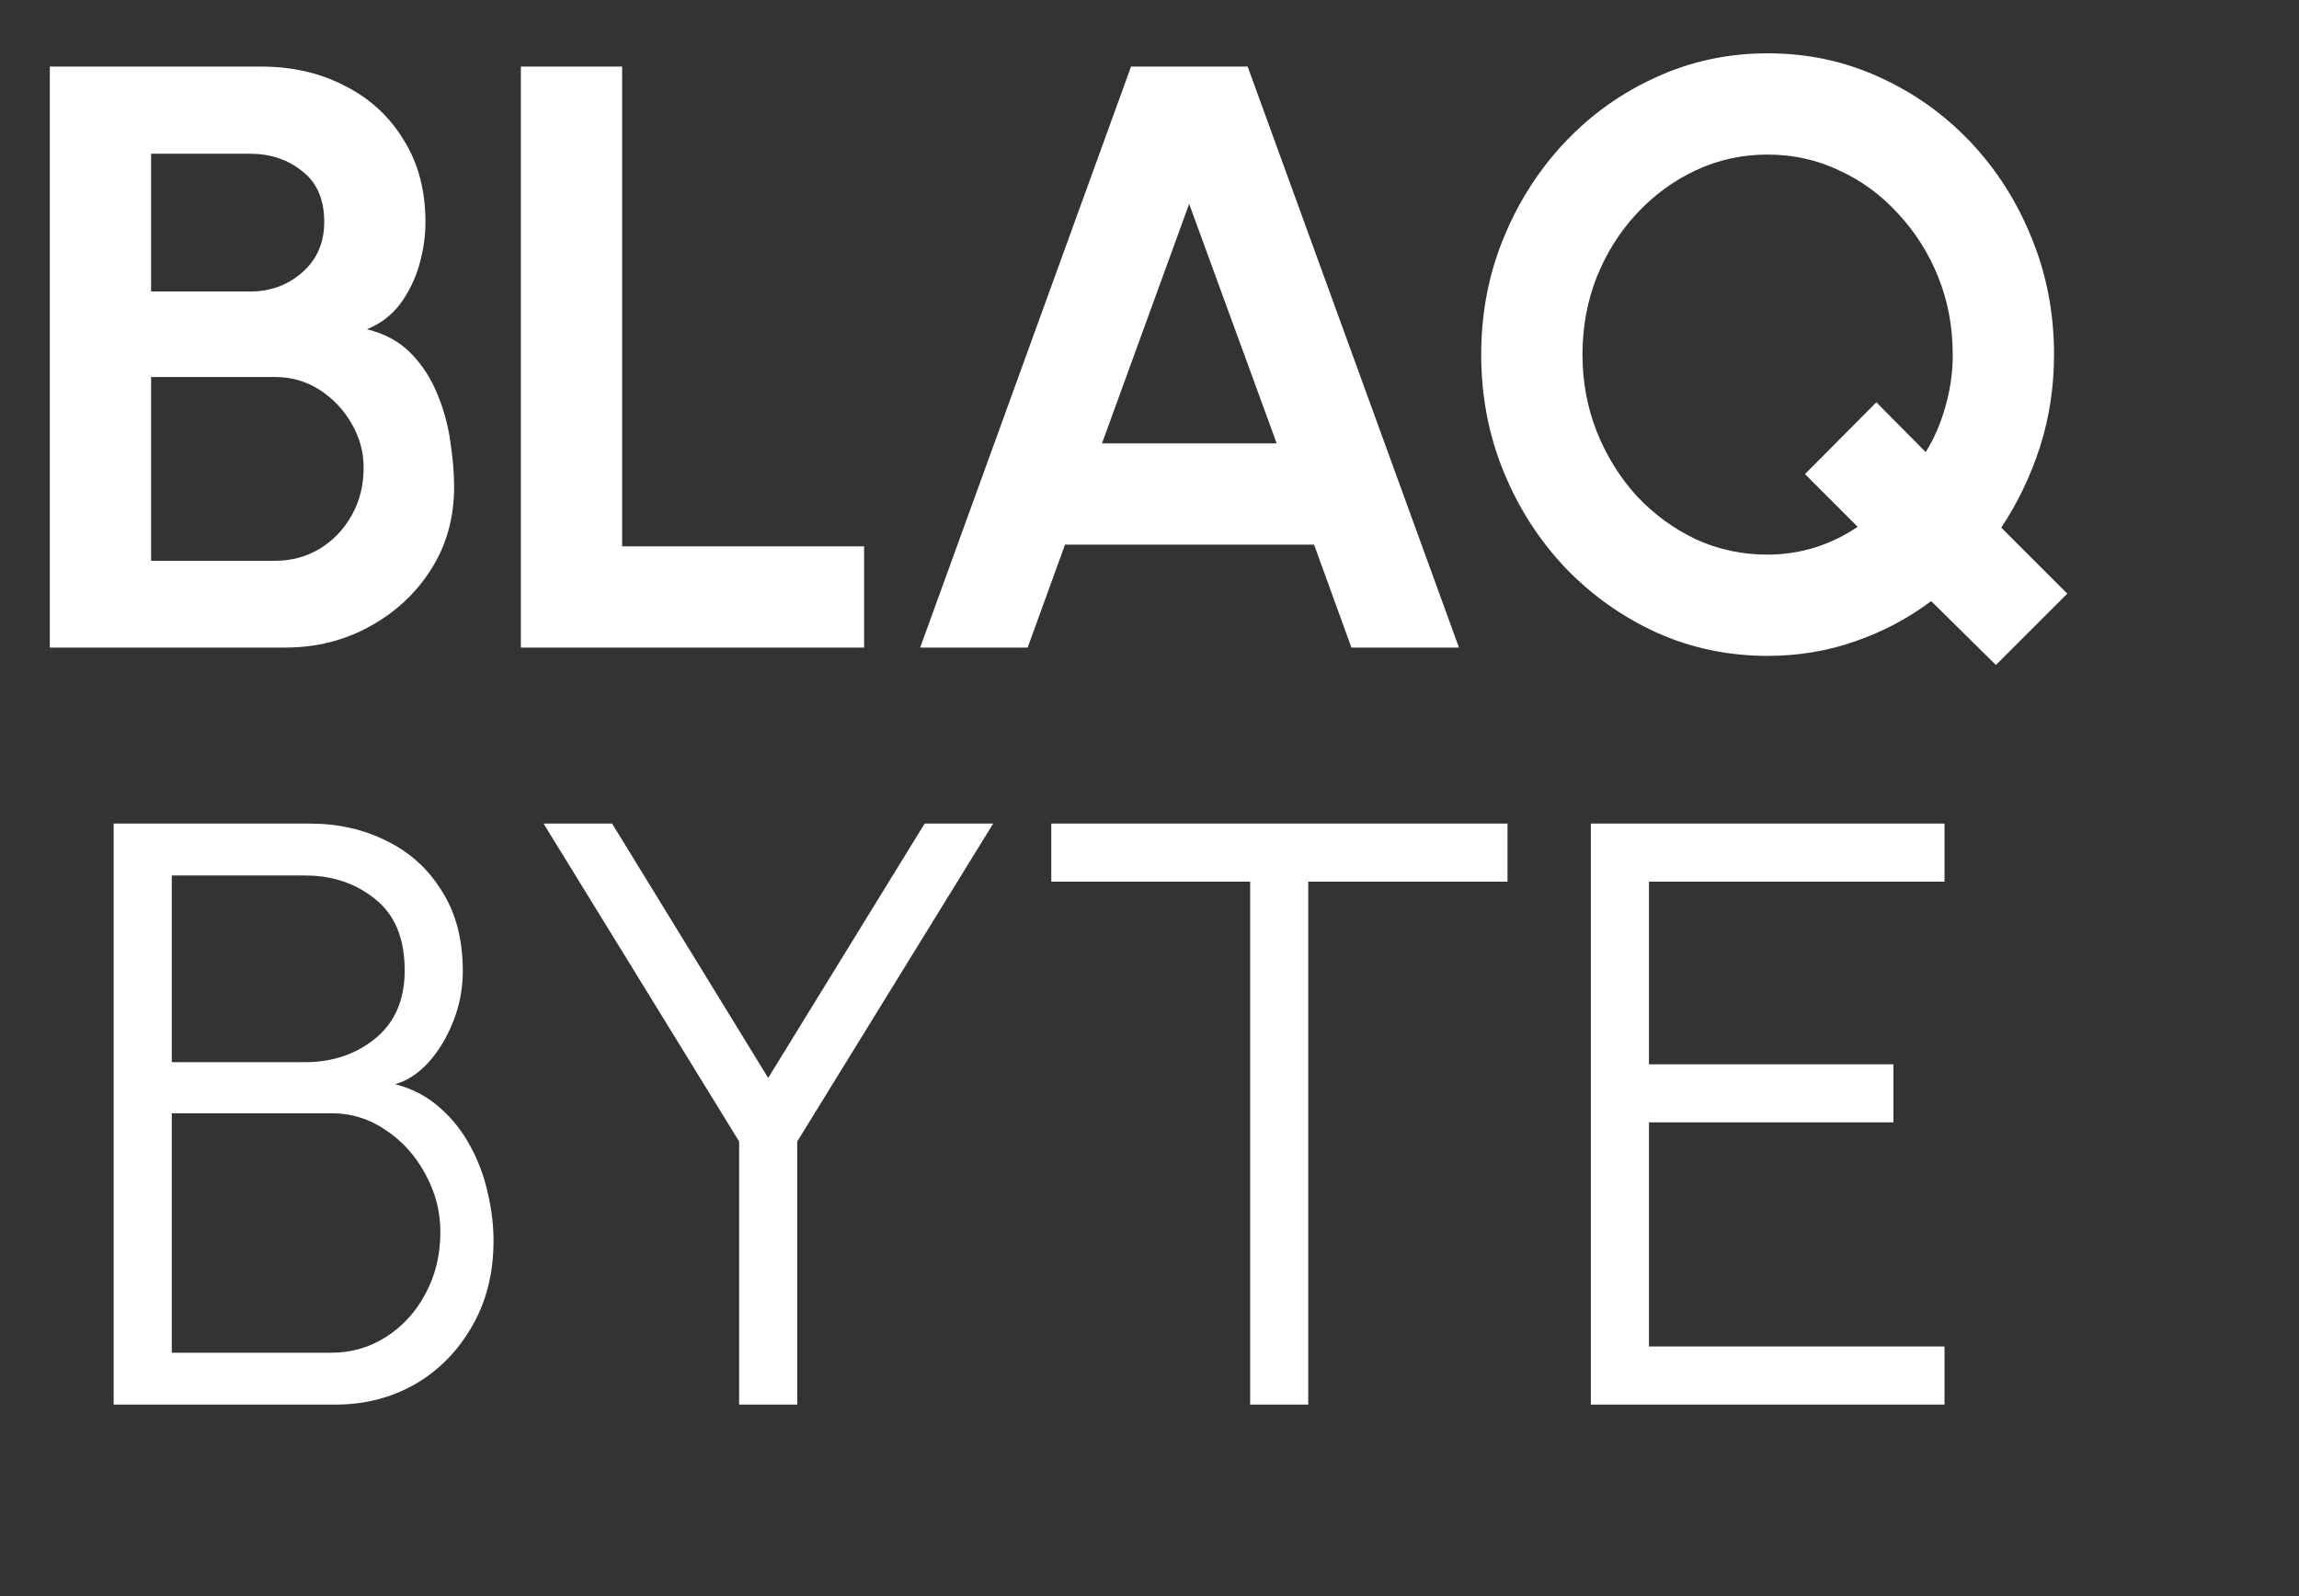
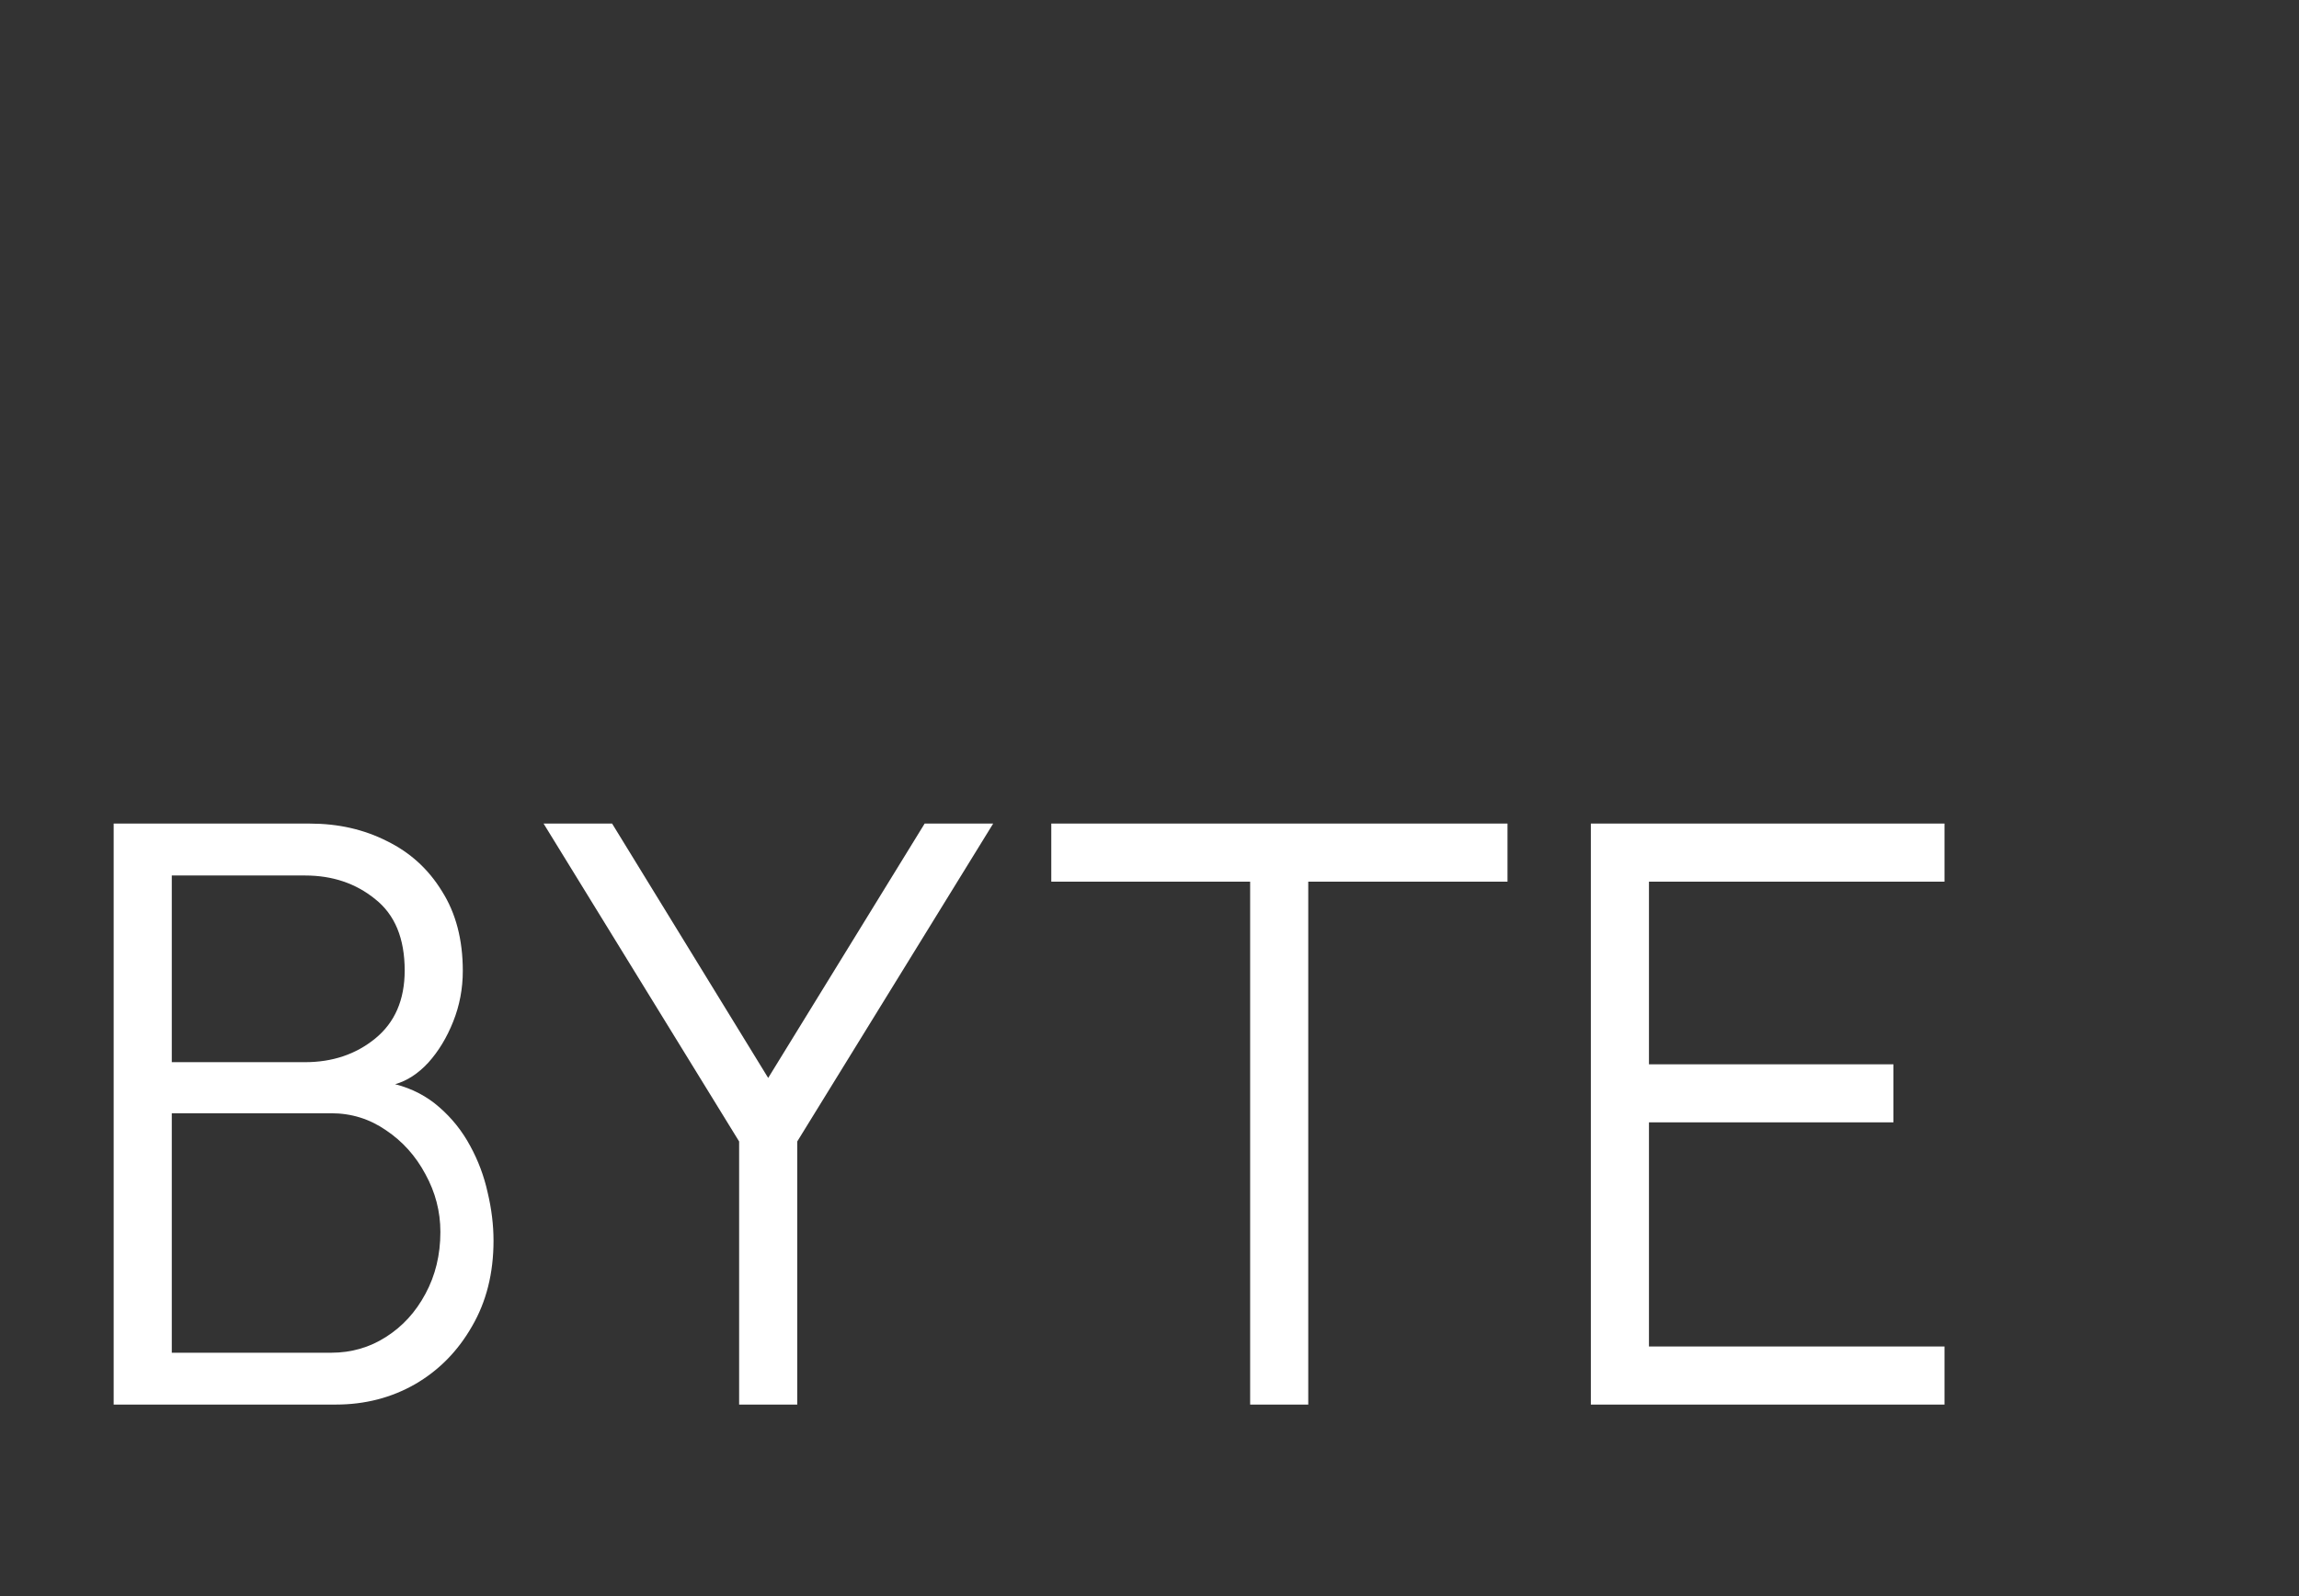
<svg xmlns="http://www.w3.org/2000/svg" width="36" height="25" viewBox="0 0 36 25" fill="none">
  <rect x="0" y="0" width="36" height="25" fill="#333333" stroke="none" />
-   <path d="M0.78 10.143V1.043H4.095C4.576 1.043 5.009 1.142 5.395 1.342C5.785 1.537 6.093 1.818 6.318 2.187C6.548 2.551 6.662 2.982 6.662 3.48C6.662 3.701 6.63 3.924 6.565 4.15C6.5 4.375 6.4 4.579 6.266 4.761C6.132 4.938 5.958 5.071 5.746 5.157C6.028 5.227 6.257 5.352 6.435 5.534C6.613 5.716 6.751 5.931 6.851 6.178C6.951 6.42 7.018 6.67 7.053 6.925C7.091 7.177 7.111 7.411 7.111 7.627C7.111 8.108 6.992 8.537 6.753 8.914C6.515 9.291 6.194 9.59 5.792 9.811C5.393 10.032 4.951 10.143 4.465 10.143H0.78ZM2.366 8.784H4.303C4.563 8.784 4.797 8.721 5.005 8.596C5.213 8.47 5.38 8.297 5.505 8.076C5.631 7.855 5.694 7.603 5.694 7.322C5.694 7.079 5.631 6.849 5.505 6.633C5.38 6.416 5.213 6.241 5.005 6.106C4.797 5.972 4.563 5.905 4.303 5.905H2.366V8.784ZM2.366 4.566H3.913C4.234 4.566 4.507 4.466 4.732 4.267C4.962 4.067 5.077 3.803 5.077 3.474C5.077 3.123 4.962 2.858 4.732 2.681C4.507 2.499 4.234 2.408 3.913 2.408H2.366V4.566ZM8.156 10.143V1.043H9.742V8.557H13.531V10.143H8.156ZM17.711 1.043H19.537L22.846 10.143H21.162L20.577 8.531H16.677L16.092 10.143H14.409L17.711 1.043ZM17.256 6.945H19.992L18.621 3.194L17.256 6.945ZM31.254 10.416L30.24 9.415C29.884 9.683 29.488 9.894 29.05 10.045C28.617 10.197 28.16 10.273 27.679 10.273C27.064 10.273 26.485 10.152 25.943 9.909C25.402 9.662 24.925 9.324 24.513 8.895C24.102 8.461 23.779 7.959 23.545 7.387C23.311 6.815 23.194 6.204 23.194 5.554C23.194 4.904 23.311 4.295 23.545 3.727C23.779 3.155 24.102 2.653 24.513 2.219C24.925 1.786 25.402 1.448 25.943 1.205C26.485 0.958 27.064 0.835 27.679 0.835C28.299 0.835 28.879 0.958 29.421 1.205C29.962 1.448 30.439 1.786 30.851 2.219C31.262 2.653 31.583 3.155 31.813 3.727C32.047 4.295 32.164 4.904 32.164 5.554C32.164 6.061 32.09 6.544 31.943 7.003C31.796 7.458 31.594 7.879 31.338 8.264L32.372 9.298L31.254 10.416ZM27.679 8.687C27.93 8.687 28.177 8.65 28.42 8.576C28.663 8.498 28.886 8.39 29.089 8.251L28.264 7.426L29.382 6.301L30.155 7.081C30.294 6.856 30.398 6.613 30.467 6.353C30.541 6.093 30.578 5.827 30.578 5.554C30.578 5.12 30.502 4.715 30.35 4.338C30.199 3.961 29.988 3.63 29.72 3.344C29.456 3.053 29.148 2.828 28.797 2.668C28.45 2.503 28.078 2.421 27.679 2.421C27.28 2.421 26.905 2.503 26.554 2.668C26.203 2.832 25.893 3.06 25.625 3.35C25.36 3.636 25.152 3.968 25.001 4.345C24.854 4.722 24.78 5.125 24.78 5.554C24.78 5.983 24.856 6.388 25.007 6.769C25.159 7.146 25.367 7.48 25.631 7.77C25.9 8.056 26.208 8.282 26.554 8.446C26.905 8.607 27.28 8.687 27.679 8.687Z" fill="white" />
  <path d="M1.78 22V12.9H4.854C5.296 12.9 5.697 12.991 6.057 13.173C6.421 13.351 6.709 13.613 6.921 13.96C7.138 14.302 7.247 14.718 7.247 15.207C7.247 15.485 7.197 15.749 7.097 16C6.997 16.252 6.867 16.466 6.707 16.644C6.547 16.817 6.373 16.93 6.187 16.982C6.456 17.051 6.688 17.173 6.883 17.346C7.077 17.515 7.238 17.716 7.364 17.951C7.489 18.18 7.58 18.423 7.636 18.678C7.697 18.934 7.728 19.186 7.728 19.433C7.728 19.944 7.615 20.392 7.389 20.778C7.168 21.164 6.872 21.465 6.499 21.681C6.126 21.894 5.713 22 5.258 22H1.78ZM2.69 21.188H5.186C5.502 21.188 5.788 21.105 6.044 20.941C6.304 20.776 6.51 20.55 6.662 20.265C6.817 19.979 6.896 19.656 6.896 19.296C6.896 18.975 6.817 18.674 6.662 18.392C6.51 18.107 6.304 17.877 6.044 17.703C5.788 17.526 5.502 17.437 5.186 17.437H2.69V21.188ZM2.69 16.637H4.777C5.205 16.637 5.572 16.514 5.875 16.267C6.183 16.016 6.337 15.66 6.337 15.201C6.337 14.698 6.183 14.326 5.875 14.083C5.572 13.836 5.205 13.713 4.777 13.713H2.69V16.637ZM14.479 12.9H15.552L12.484 17.879V22H11.574V17.879L8.512 12.9H9.585L12.029 16.884L14.479 12.9ZM23.606 12.9V13.81H20.486V22H19.576V13.81H16.462V12.9H23.606ZM24.911 22V12.9H30.449V13.81H25.821V16.67H29.649V17.58H25.821V21.09H30.449V22H24.911Z" fill="white" />
</svg>